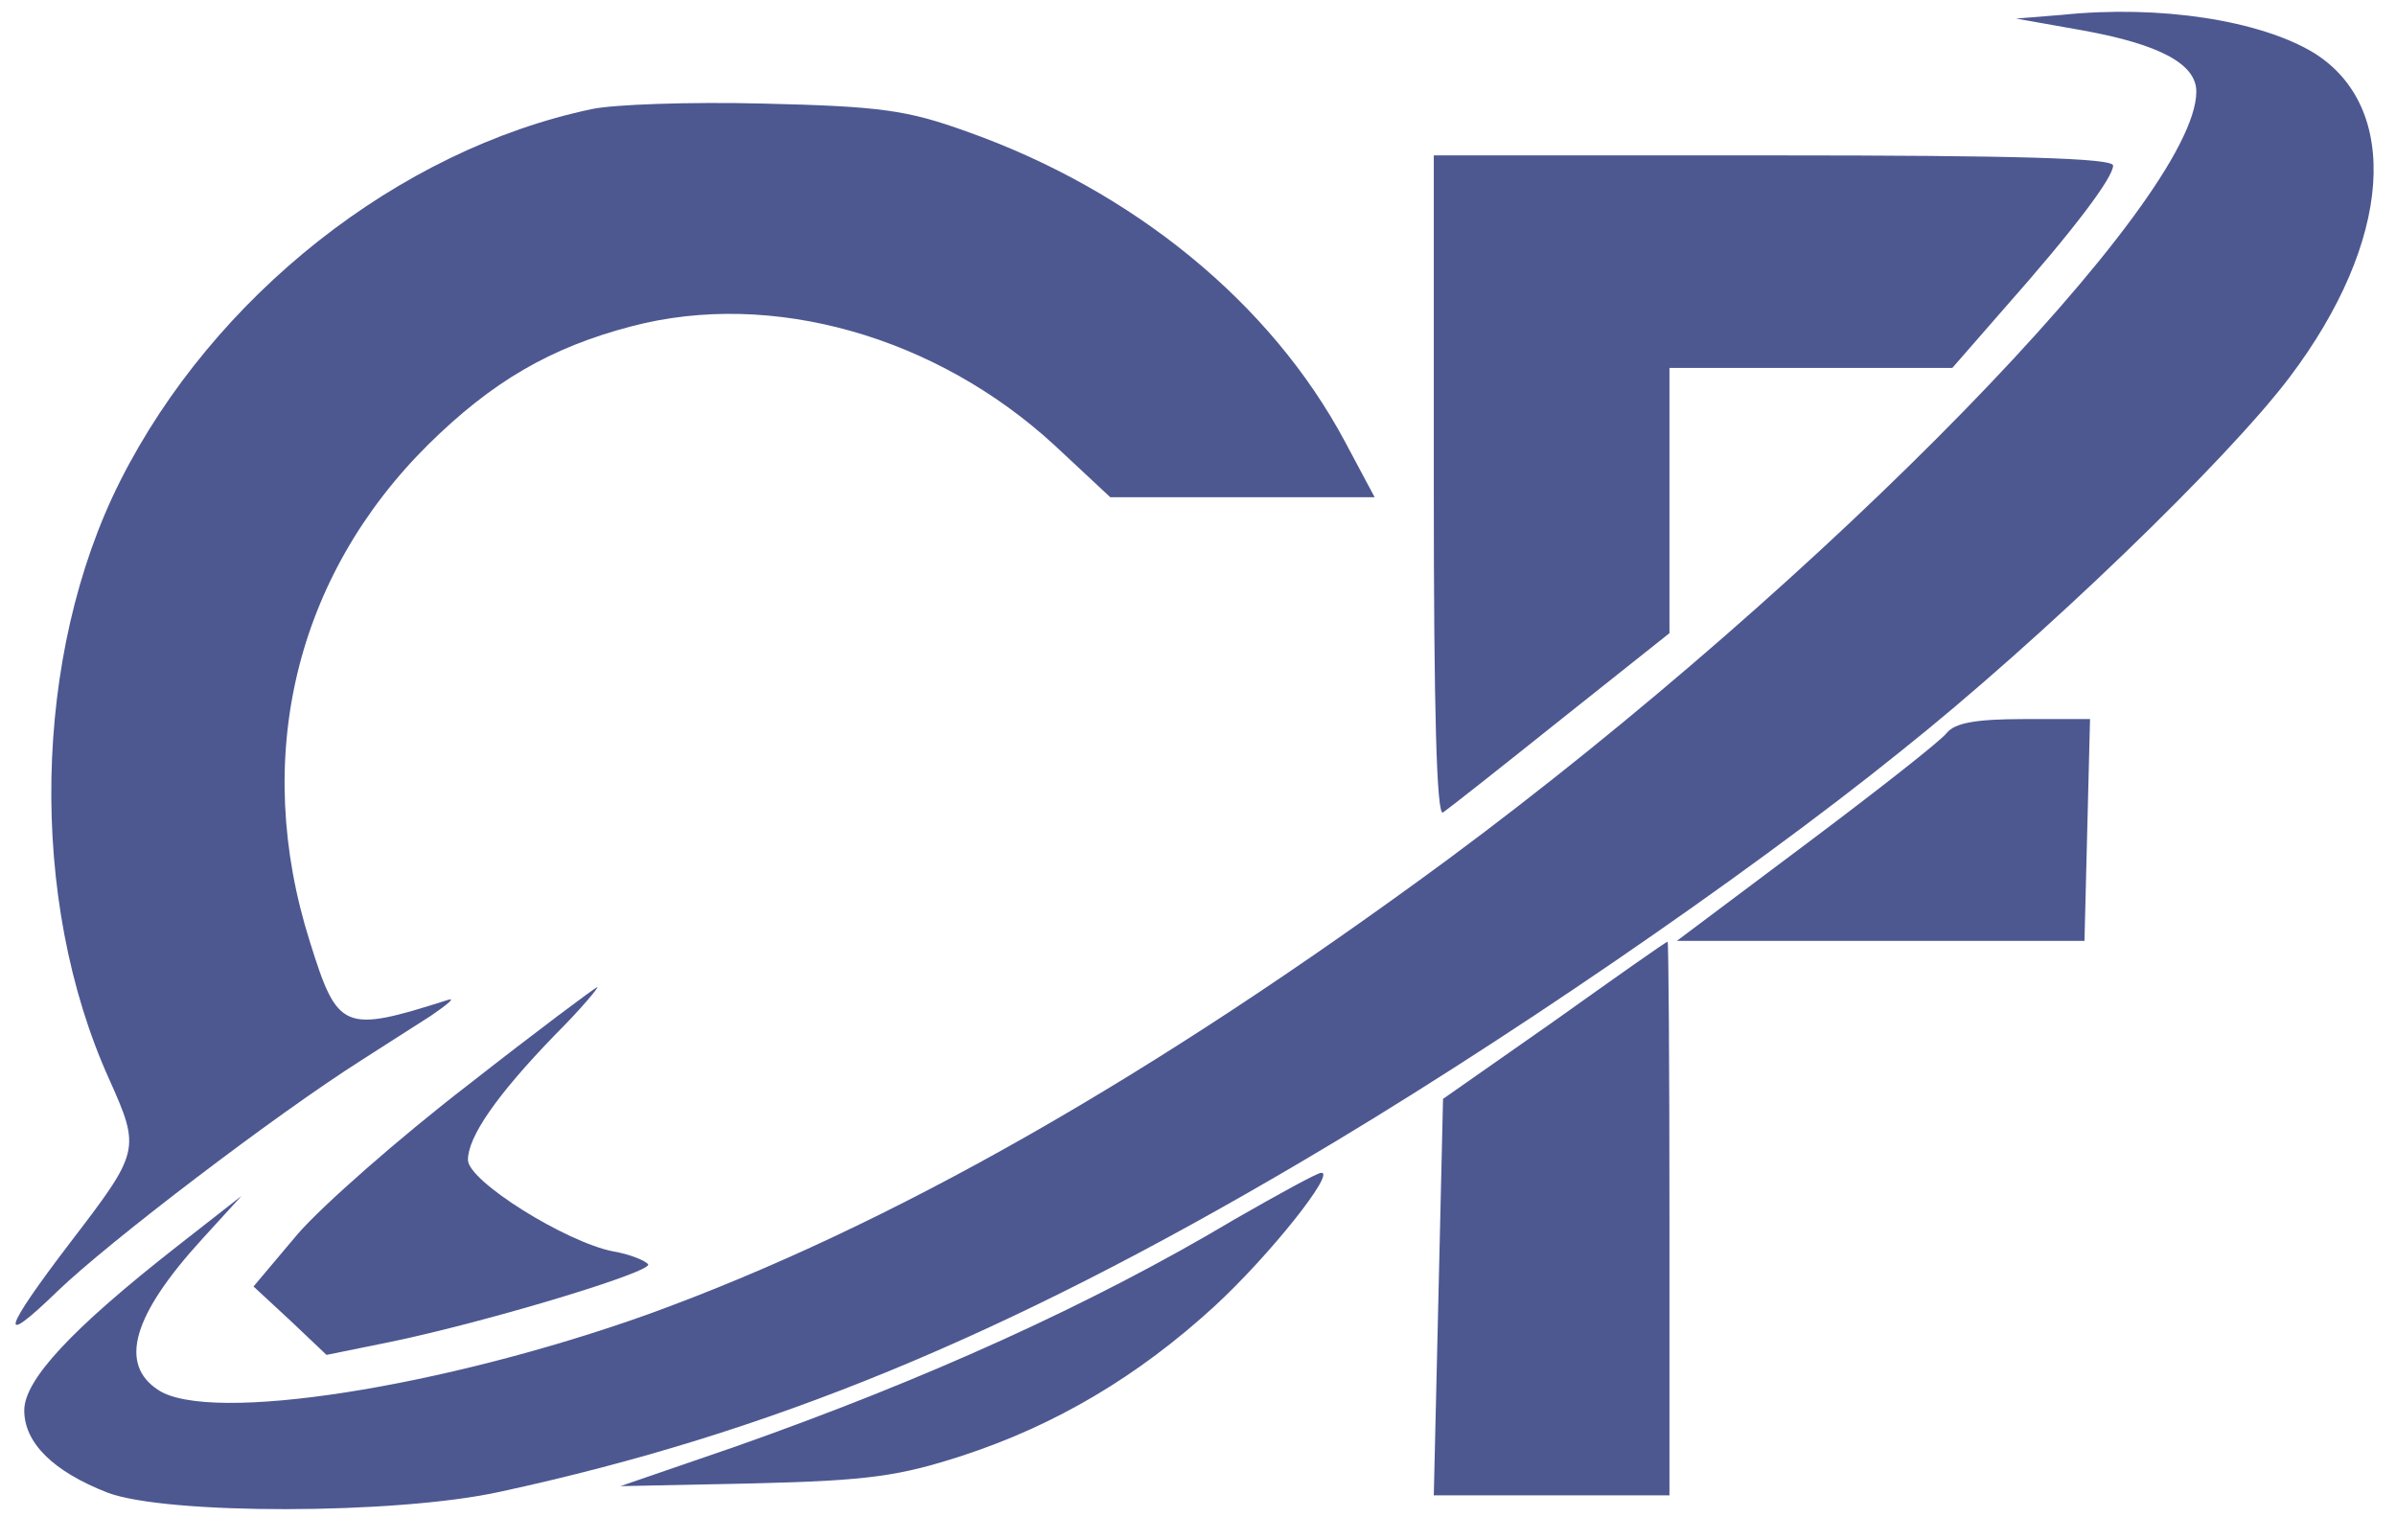
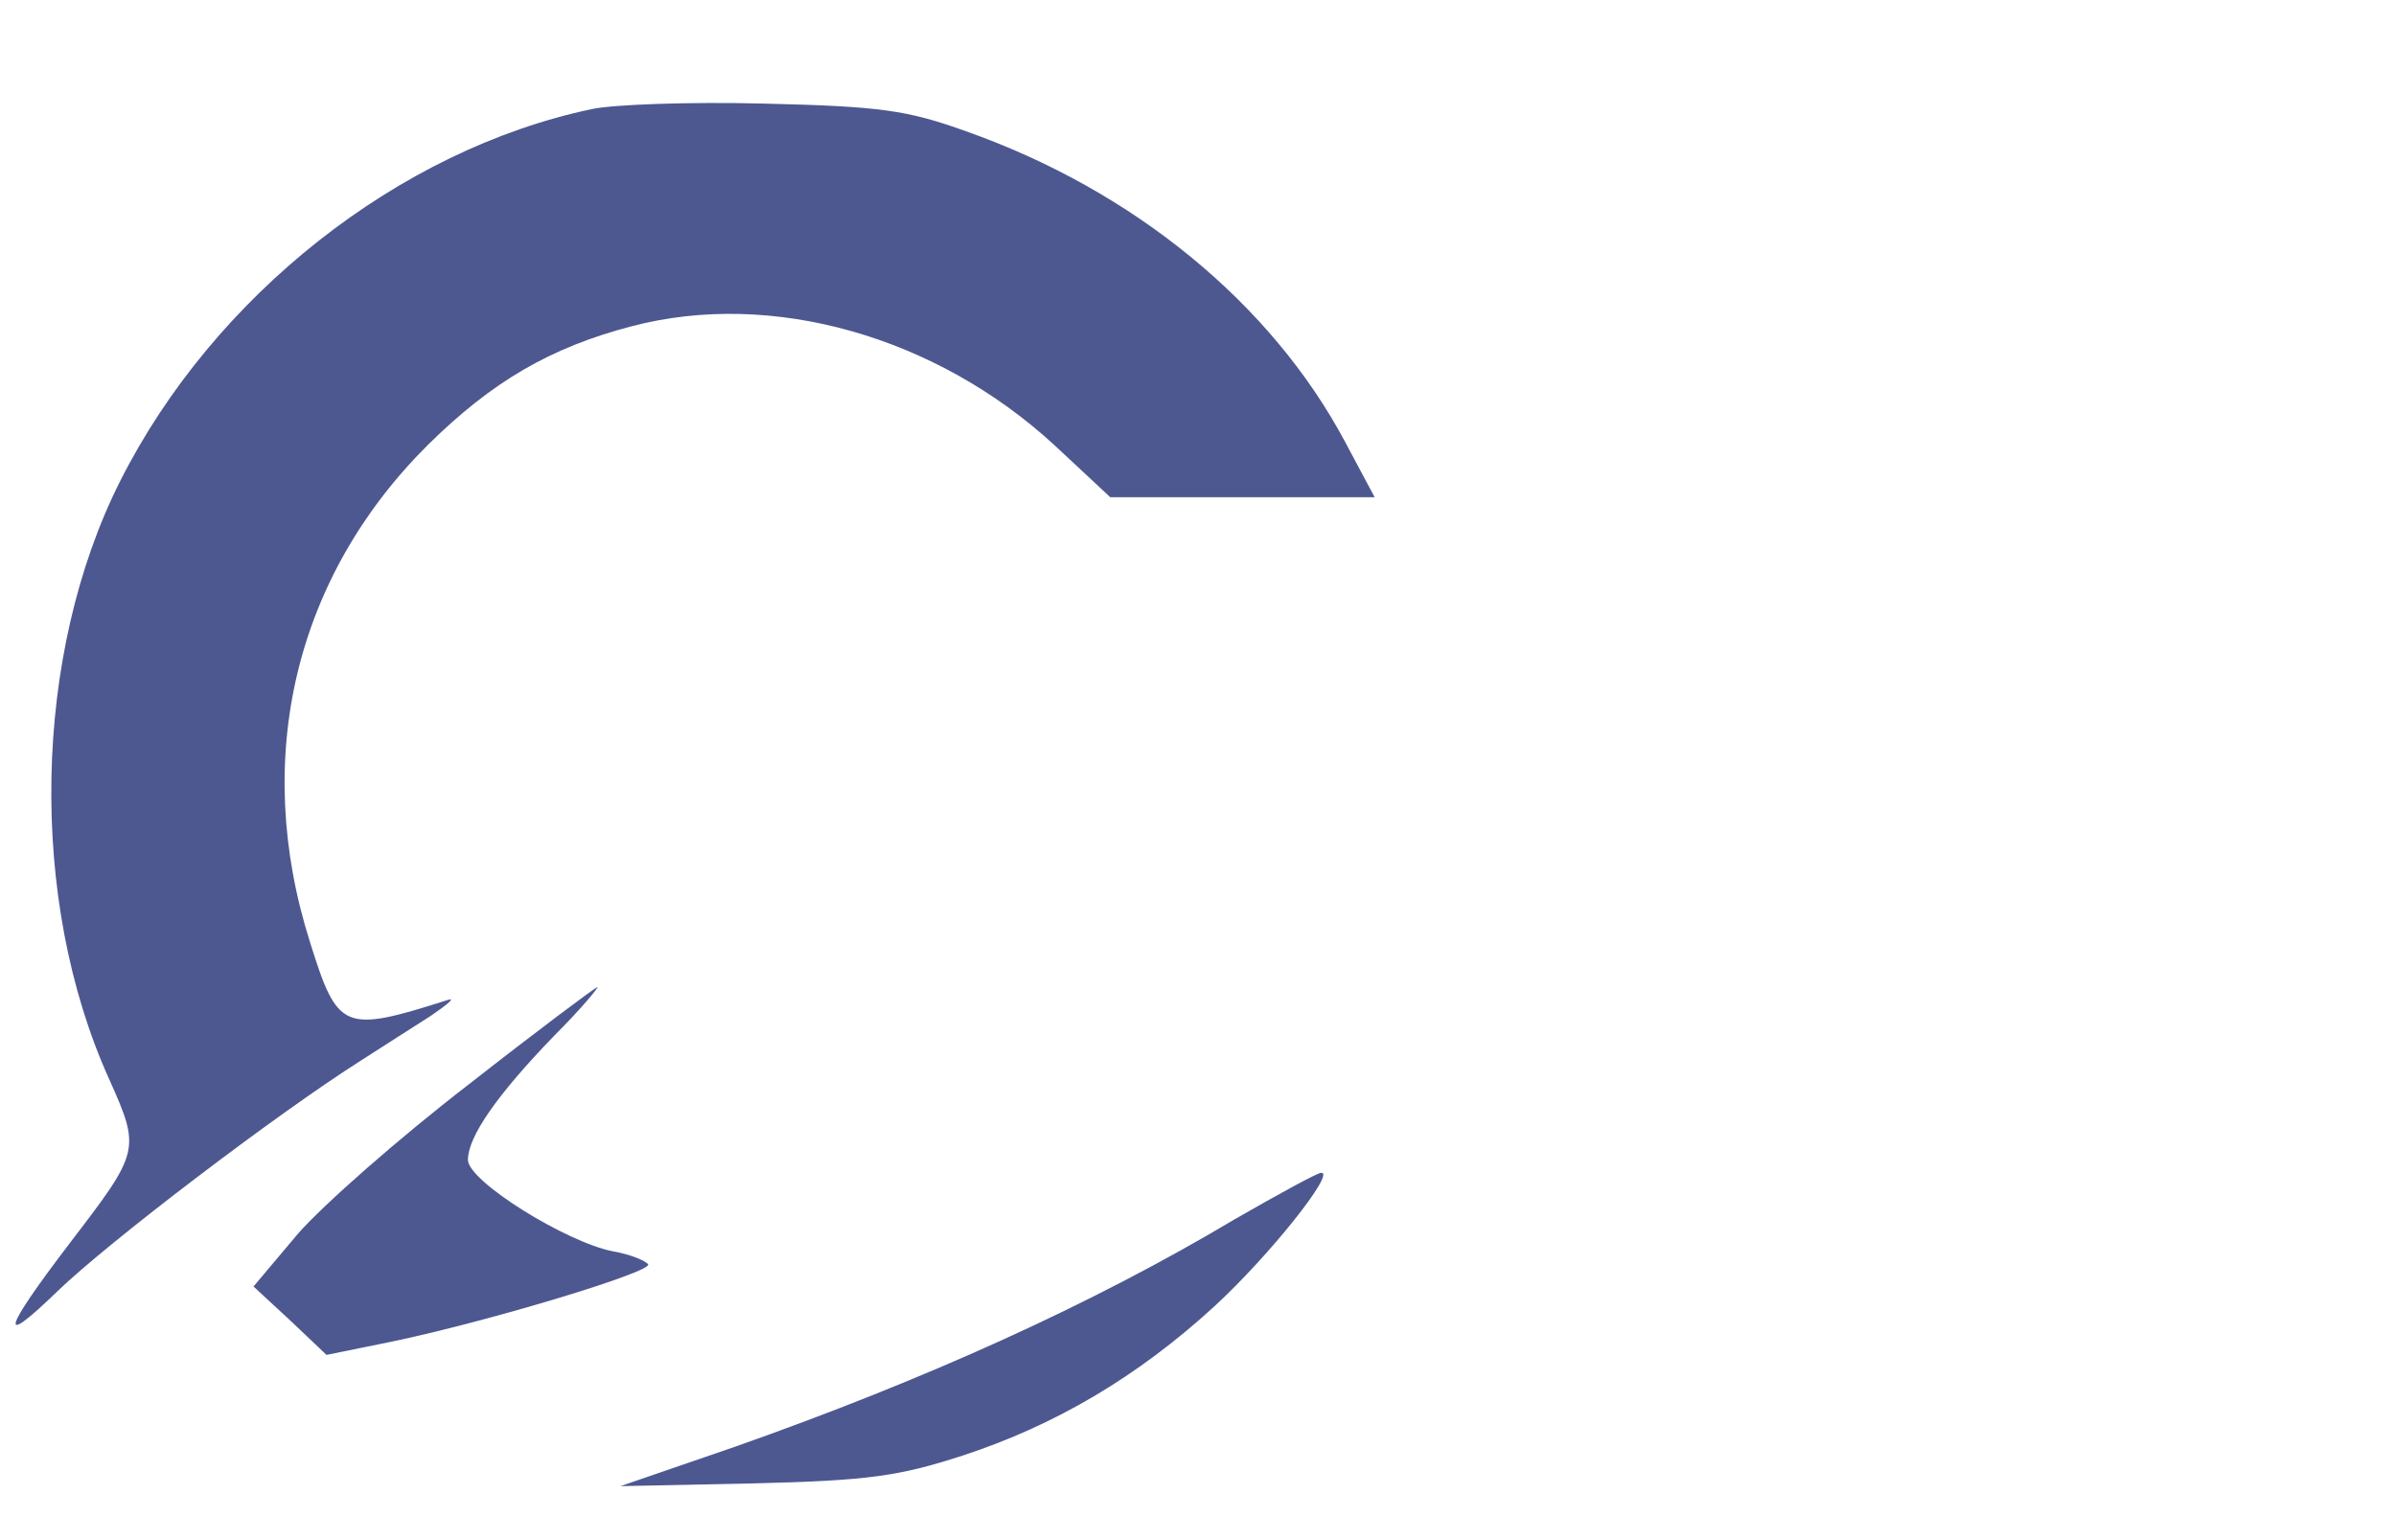
<svg xmlns="http://www.w3.org/2000/svg" width="56" height="36" viewBox="0 0 56 36" fill="none">
-   <path d="M48.2 0.347L47.12 0.434L48.697 0.714C50.469 1.038 51.333 1.492 51.333 2.14C51.333 4.668 42.67 13.546 33.835 20.092C26.944 25.168 20.809 28.668 15.149 30.72C10.375 32.426 4.909 33.291 3.7 32.491C2.771 31.887 3.095 30.742 4.737 28.949L5.644 27.955L4.153 29.121C1.669 31.066 0.567 32.254 0.567 32.967C0.567 33.723 1.237 34.392 2.512 34.889C3.873 35.408 9.252 35.408 11.693 34.868C17.979 33.507 23.444 31.26 30.379 27.177C34.937 24.498 40.748 20.524 44.42 17.564C47.704 14.95 52.067 10.738 53.515 8.815C55.913 5.64 56.129 2.507 54.076 1.233C52.823 0.477 50.49 0.11 48.2 0.347Z" fill="#4D5891" />
  <path d="M13.831 2.55C9.317 3.501 4.996 6.914 2.814 11.234C0.762 15.296 0.654 21.042 2.555 25.233C3.289 26.874 3.268 26.918 1.648 29.035C0.049 31.13 -0.059 31.541 1.345 30.18C2.533 29.035 6.443 26.053 8.452 24.779C8.928 24.477 9.662 24.001 10.073 23.742C10.483 23.461 10.656 23.31 10.461 23.375C8.02 24.152 7.891 24.088 7.243 22.014C5.882 17.715 6.897 13.481 10.008 10.392C11.498 8.923 12.859 8.124 14.76 7.627C18.044 6.763 21.889 7.864 24.654 10.414L25.95 11.623H29.039H32.129L31.437 10.327C29.709 7.087 26.49 4.451 22.58 3.069C21.198 2.572 20.571 2.485 17.849 2.421C16.121 2.377 14.328 2.442 13.831 2.55Z" fill="#4D5891" />
-   <path d="M33.511 11.387C33.511 16.528 33.575 19.099 33.727 18.991C33.856 18.904 35.088 17.932 36.492 16.809L39.019 14.8V11.689V8.6H42.325H45.63L46.818 7.239C48.481 5.36 49.388 4.15 49.388 3.869C49.388 3.696 47.099 3.632 41.46 3.632H33.511V11.387Z" fill="#4D5891" />
-   <path d="M45.5 17.132C45.349 17.326 43.858 18.493 42.217 19.724L39.192 21.992H43.967H48.719L48.784 19.4L48.849 16.808H47.315C46.191 16.808 45.695 16.894 45.5 17.132Z" fill="#4D5891" />
-   <path d="M36.319 23.871L33.727 25.686L33.619 30.33L33.511 34.953H36.276H39.019V28.472C39.019 24.908 38.998 21.992 38.976 22.013C38.933 22.013 37.745 22.856 36.319 23.871Z" fill="#4D5891" />
  <path d="M10.937 25.362C9.338 26.593 7.545 28.17 6.962 28.84L5.925 30.071L6.789 30.871L7.631 31.67L9.122 31.367C11.412 30.892 15.257 29.726 15.149 29.553C15.084 29.466 14.717 29.315 14.328 29.25C13.226 29.034 10.937 27.609 10.937 27.112C10.937 26.572 11.606 25.6 12.967 24.195C13.572 23.591 14.004 23.072 13.961 23.072C13.896 23.094 12.535 24.109 10.937 25.362Z" fill="#4D5891" />
  <path d="M28.866 28.495C25.497 30.504 21.608 32.254 17.201 33.809L14.501 34.738L17.633 34.673C20.312 34.609 21.025 34.501 22.494 34.025C24.676 33.312 26.598 32.168 28.37 30.547C29.666 29.359 31.243 27.372 30.875 27.415C30.789 27.415 29.882 27.912 28.866 28.495Z" fill="#4D5891" />
</svg>